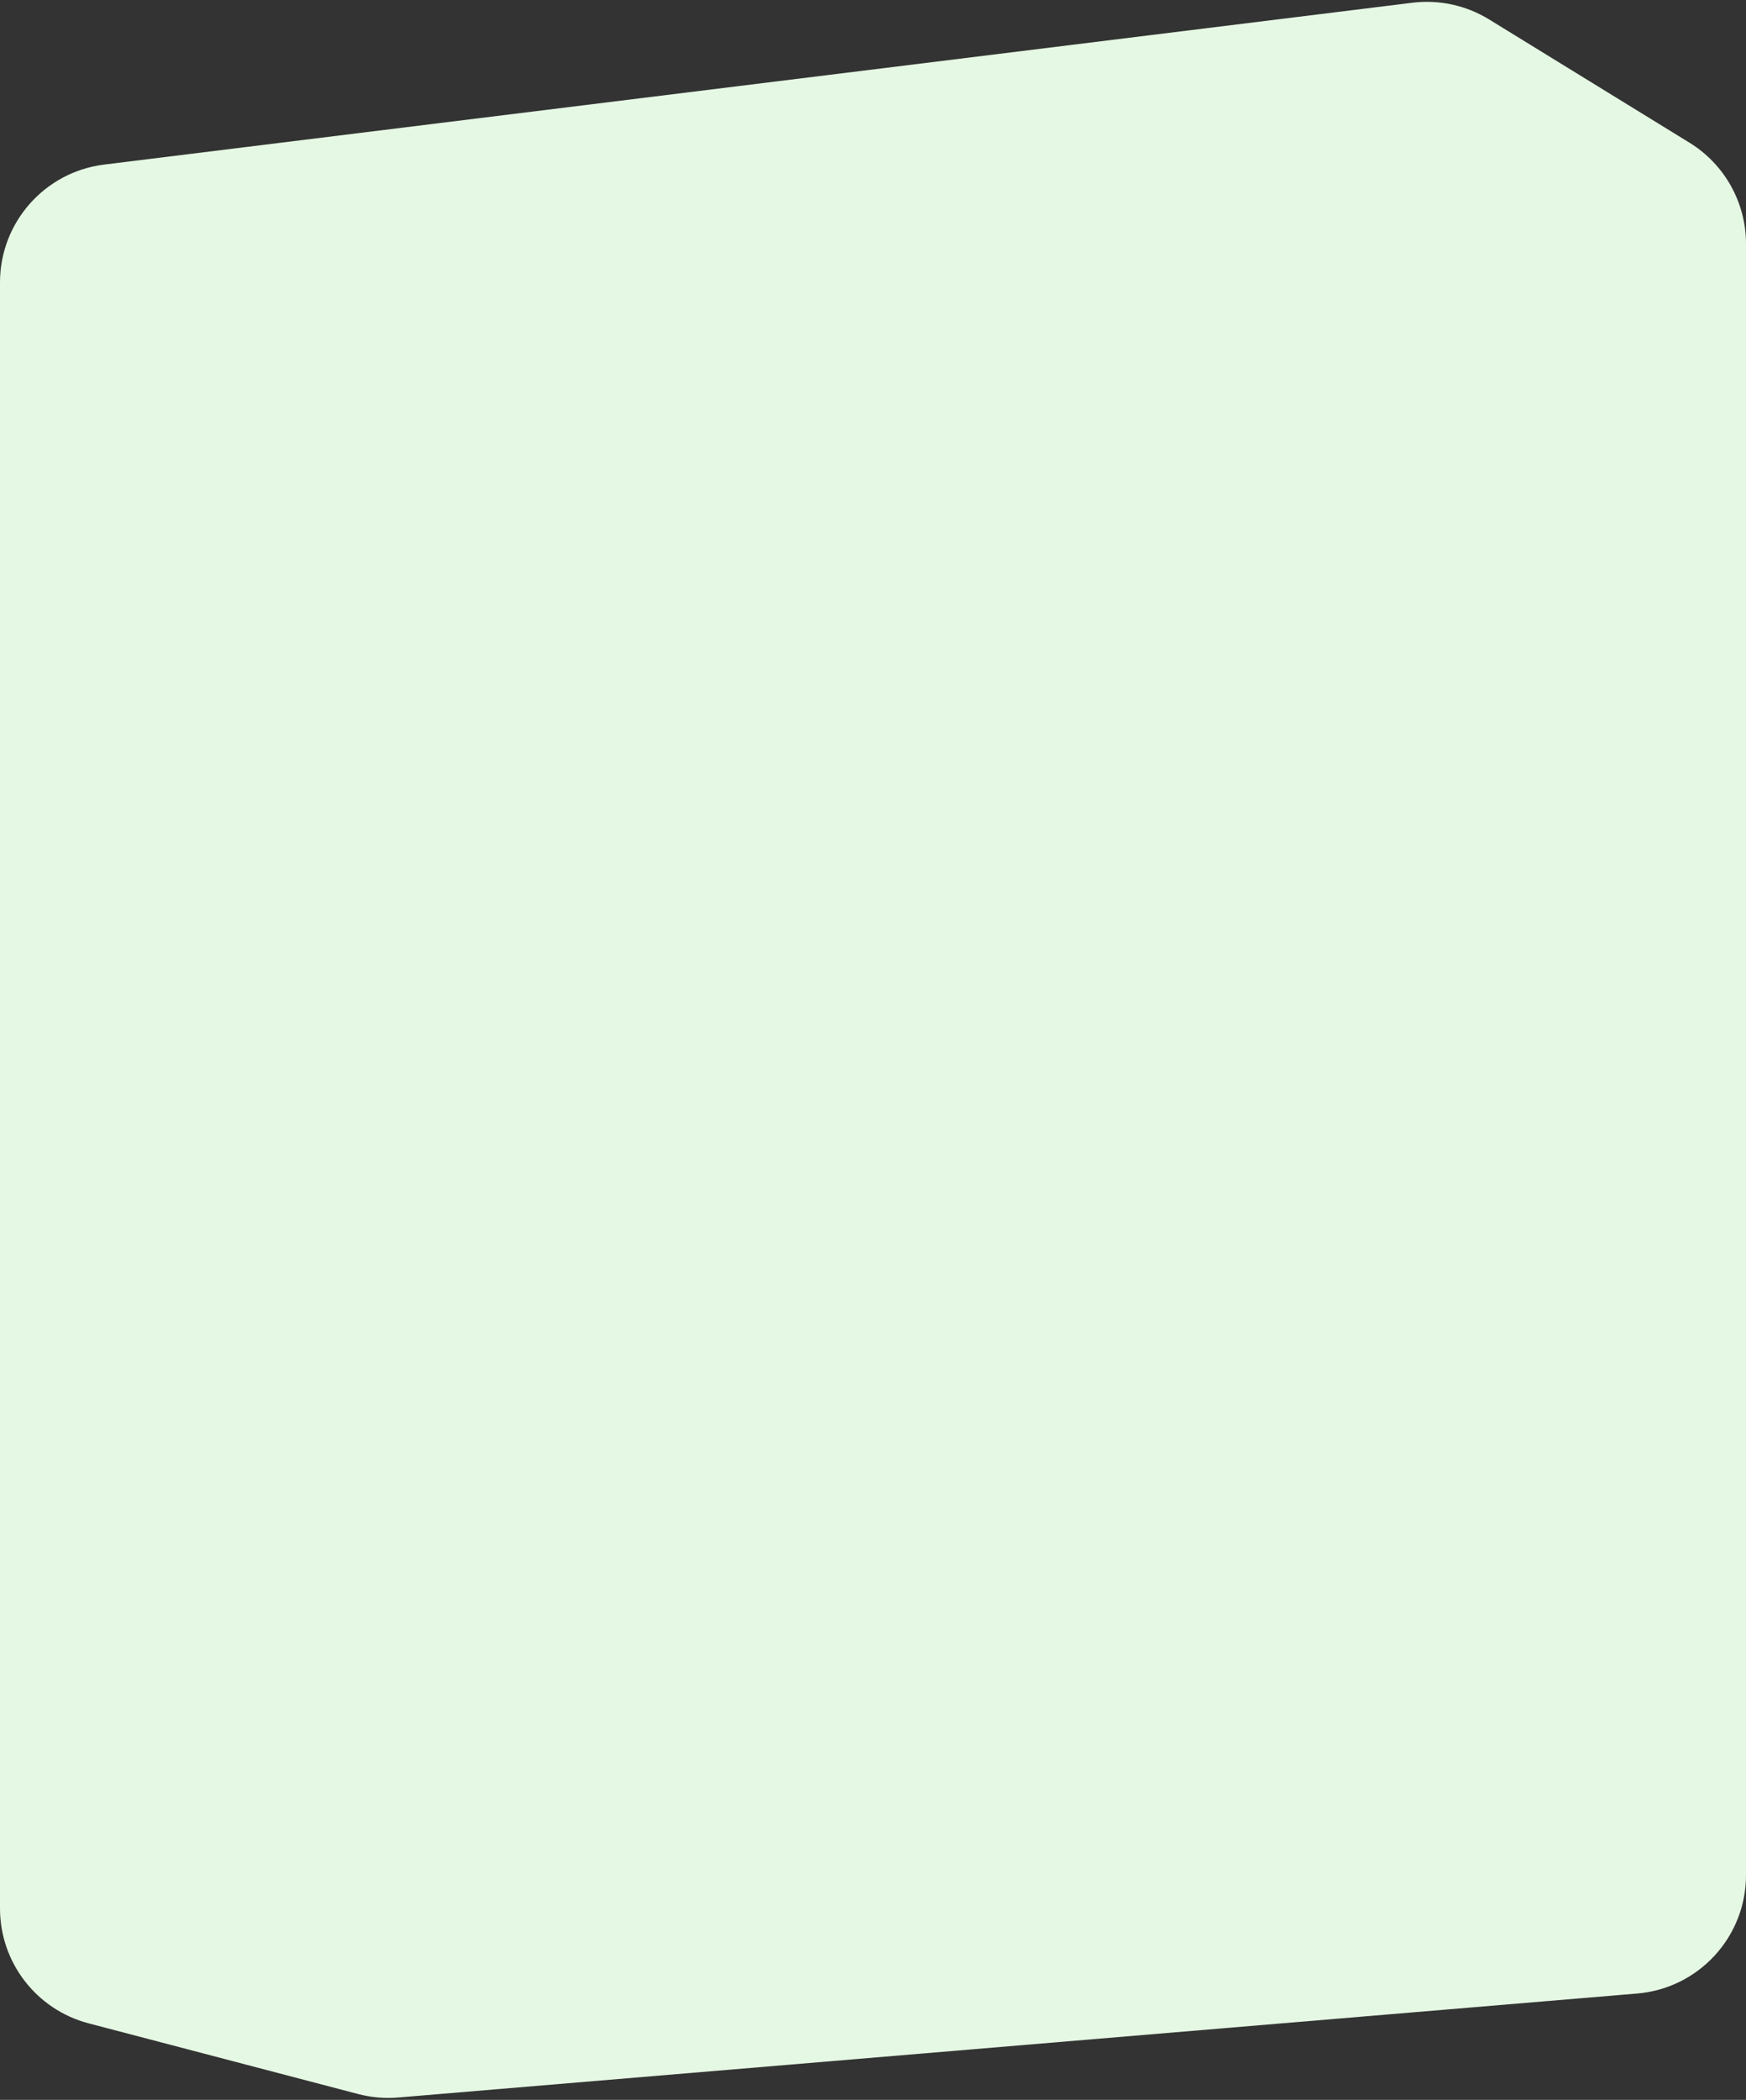
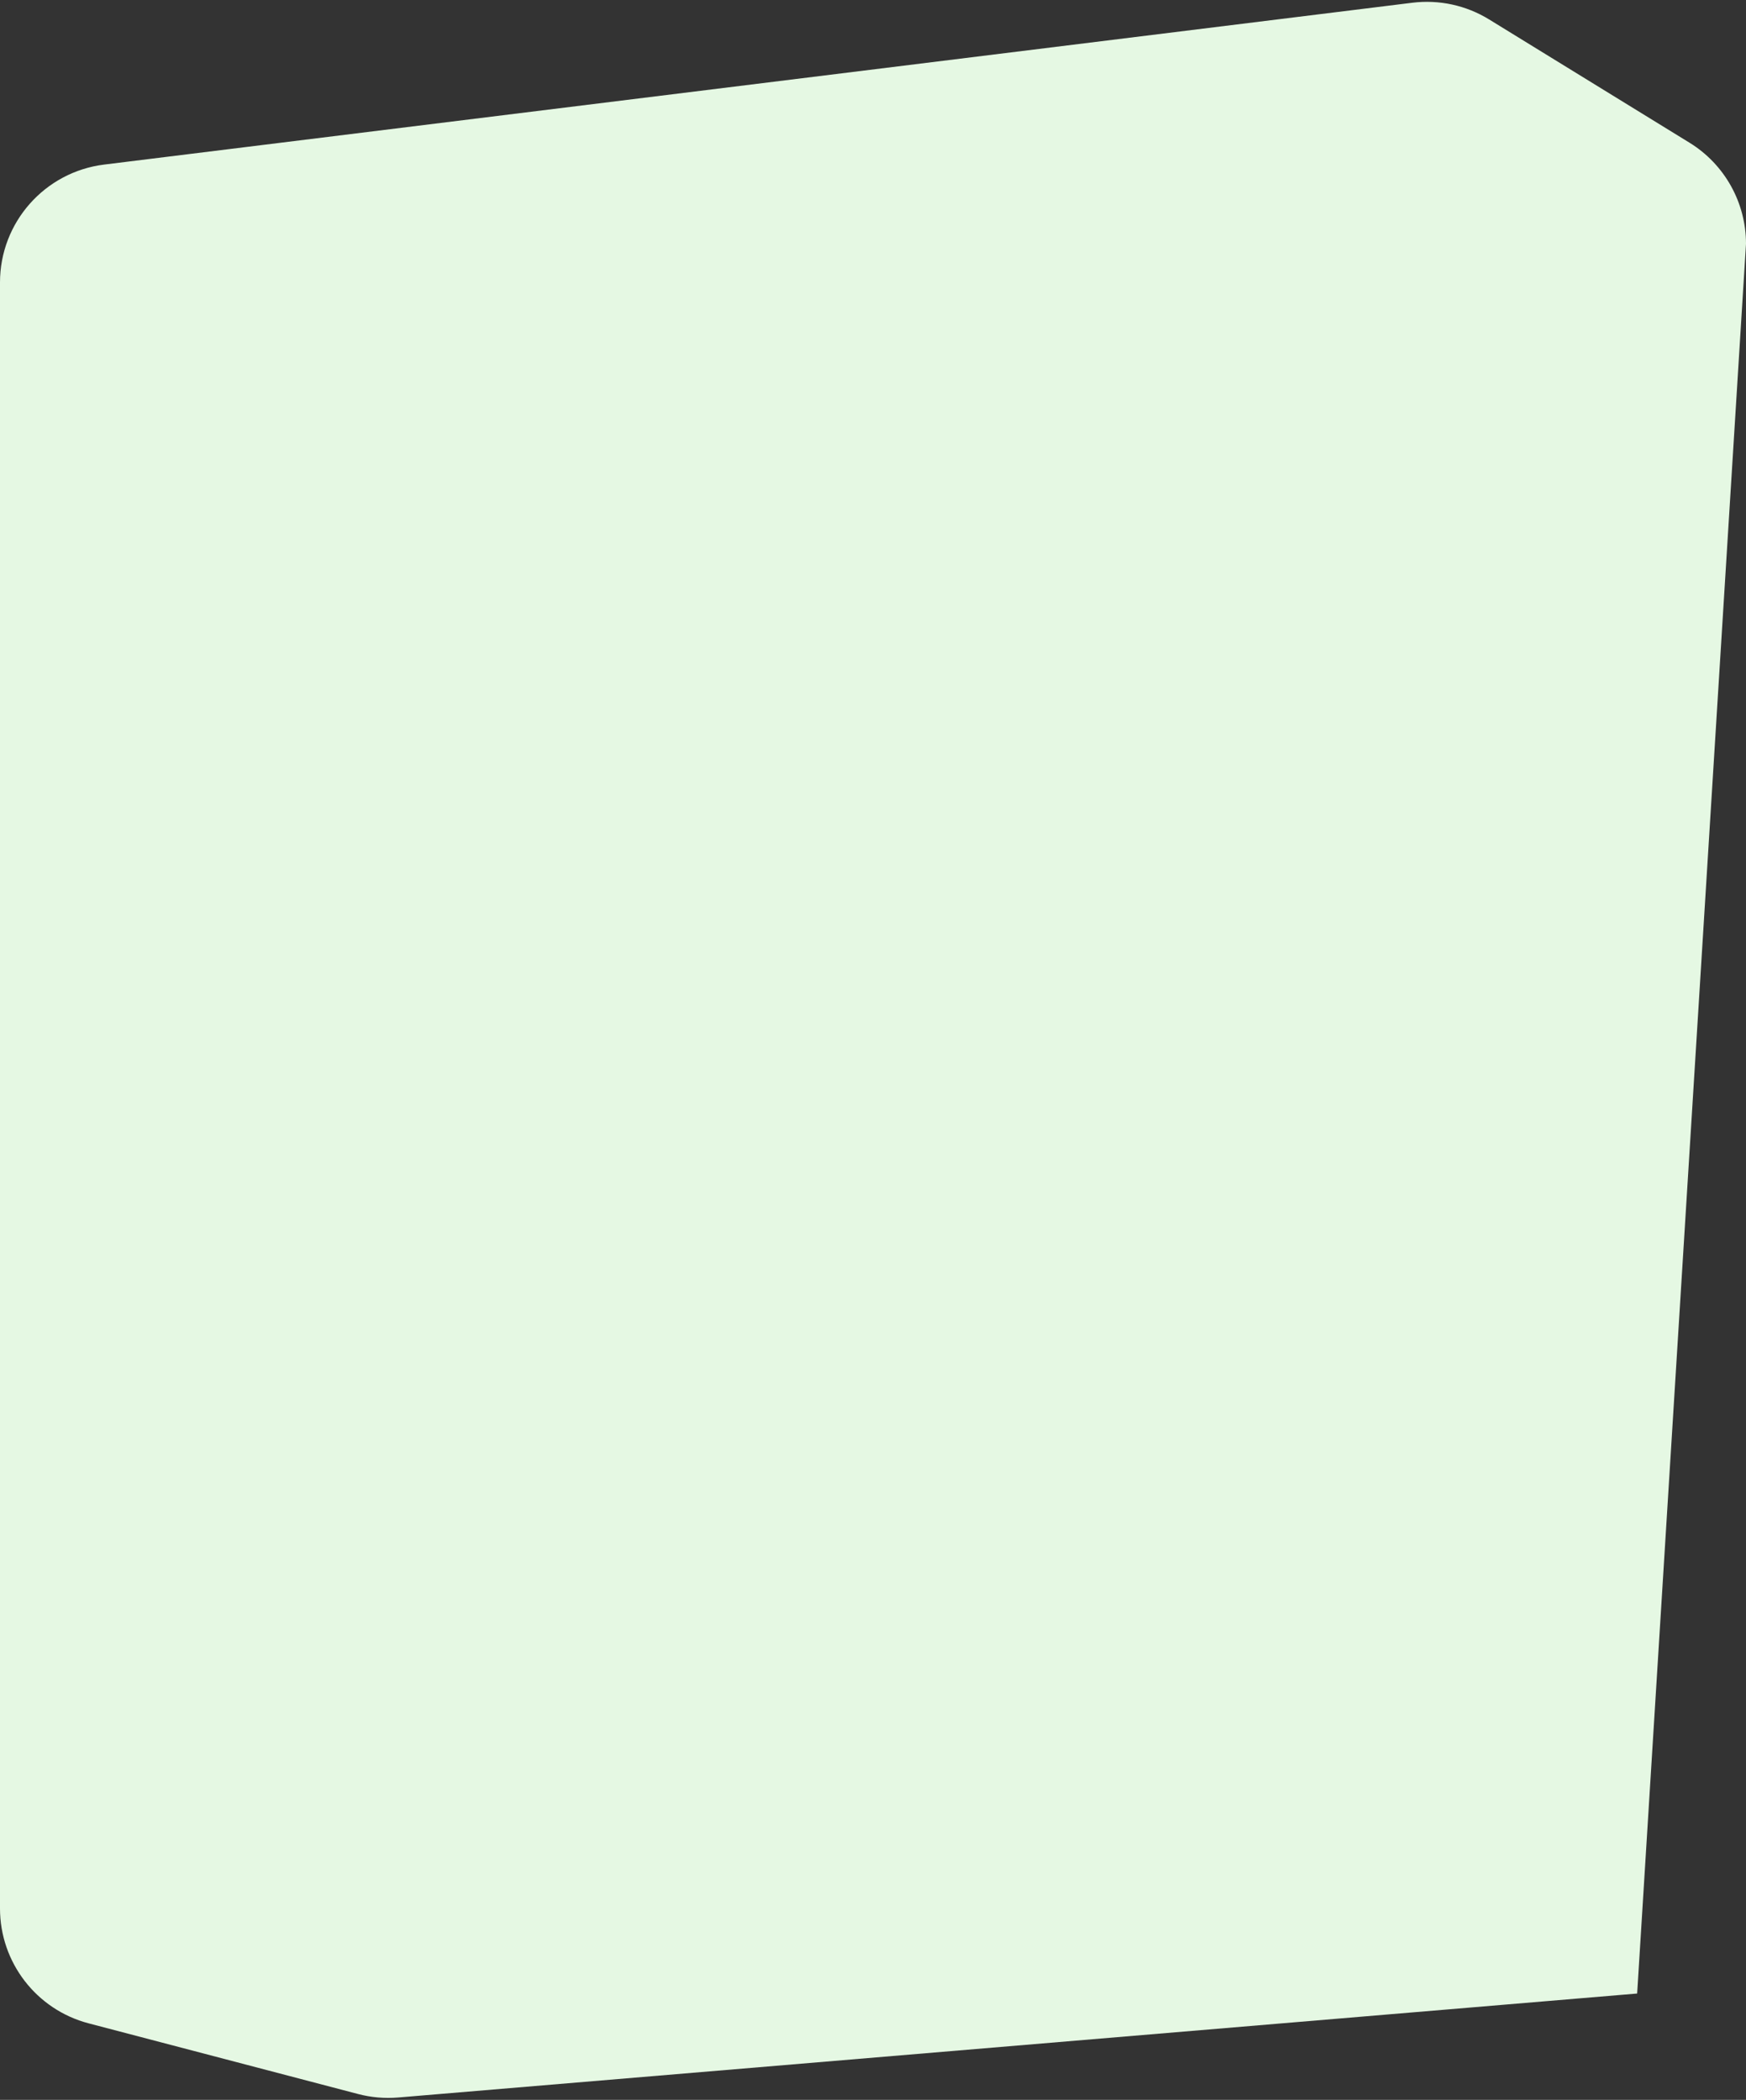
<svg xmlns="http://www.w3.org/2000/svg" width="735" height="884" viewBox="0 0 735 884" fill="none">
  <rect x="0" y="0" width="735" height="884" fill="#333333" stroke="none" />
-   <path d="M594.533 1.153L43.861 69.279C18.812 72.378 0 93.66 2.63667e-06 118.901L4.34749e-05 803.424C4.48309e-05 826.152 15.329 846.021 37.314 851.788L150.753 881.544C156.252 882.986 161.956 883.48 167.621 883.005L689.181 839.237C715.083 837.064 735 815.406 735 789.412L735 102.65C735 85.284 725.989 69.162 711.198 60.063L626.87 8.187C617.202 2.24 605.798 -0.241 594.533 1.153Z" fill="#E5F8E3" />
+   <path d="M594.533 1.153L43.861 69.279C18.812 72.378 0 93.66 2.63667e-06 118.901L4.34749e-05 803.424C4.48309e-05 826.152 15.329 846.021 37.314 851.788L150.753 881.544C156.252 882.986 161.956 883.48 167.621 883.005L689.181 839.237L735 102.65C735 85.284 725.989 69.162 711.198 60.063L626.87 8.187C617.202 2.24 605.798 -0.241 594.533 1.153Z" fill="#E5F8E3" />
</svg>